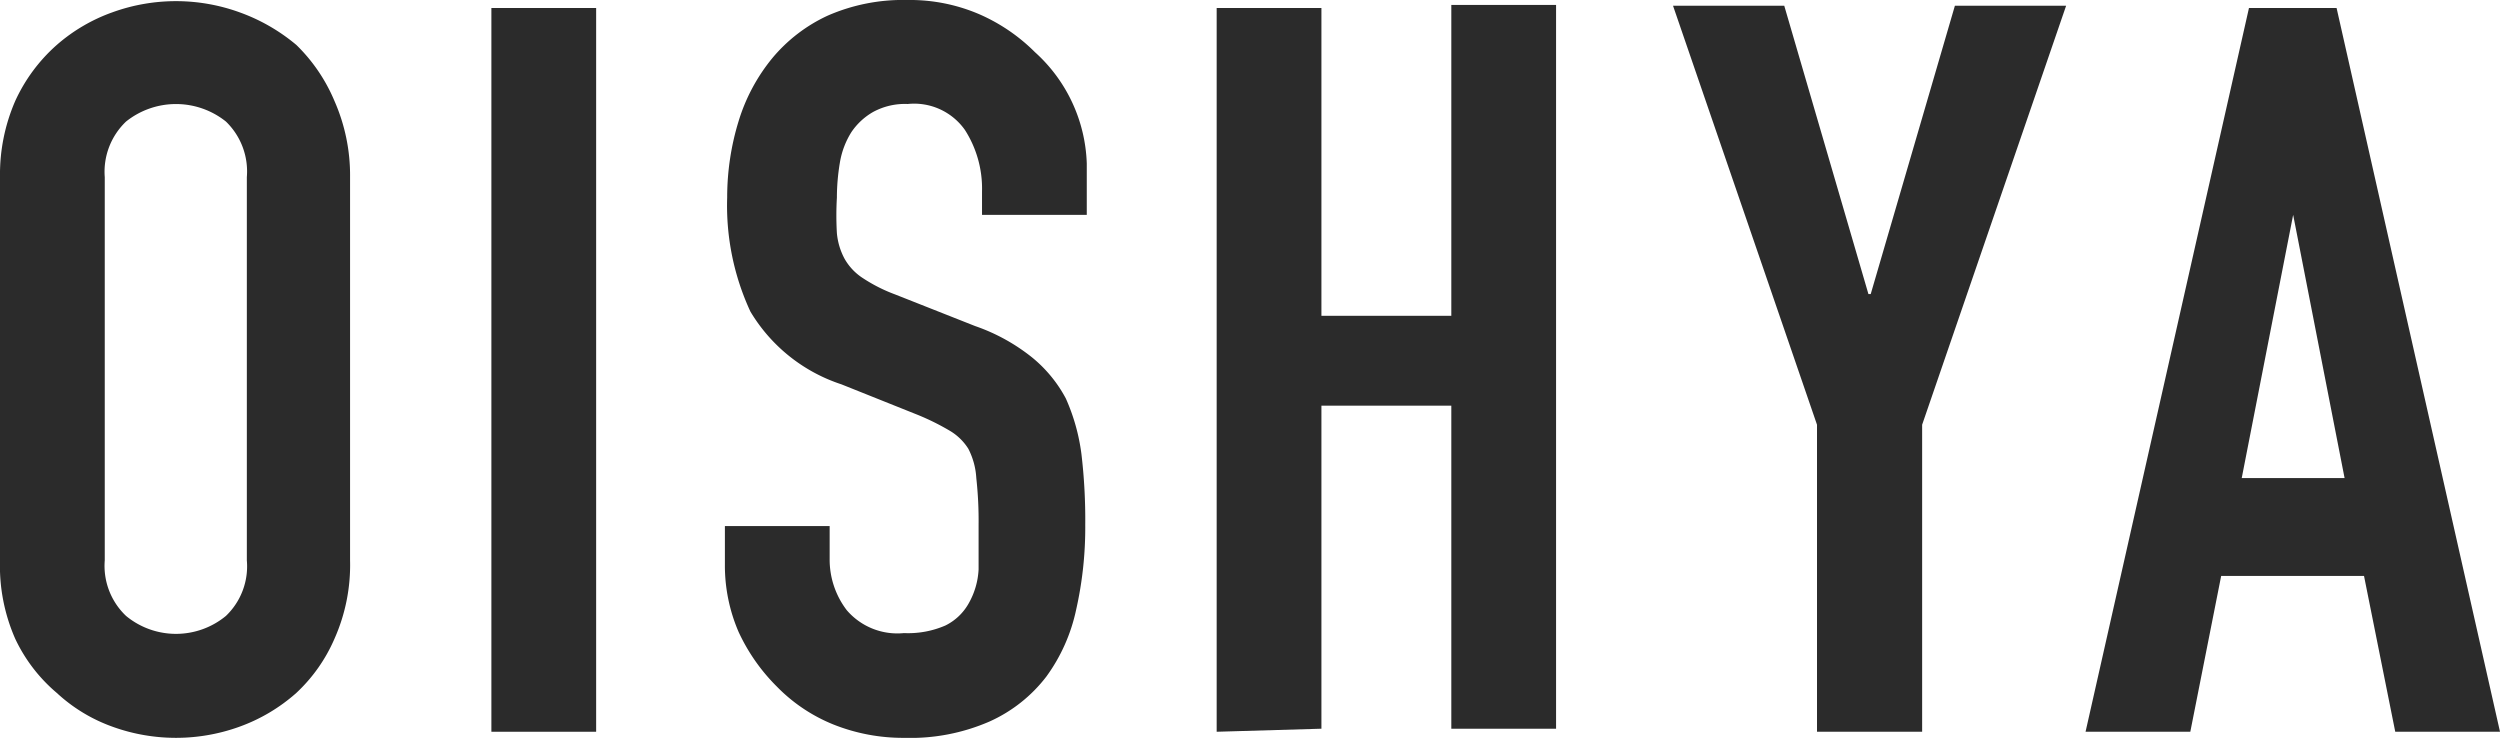
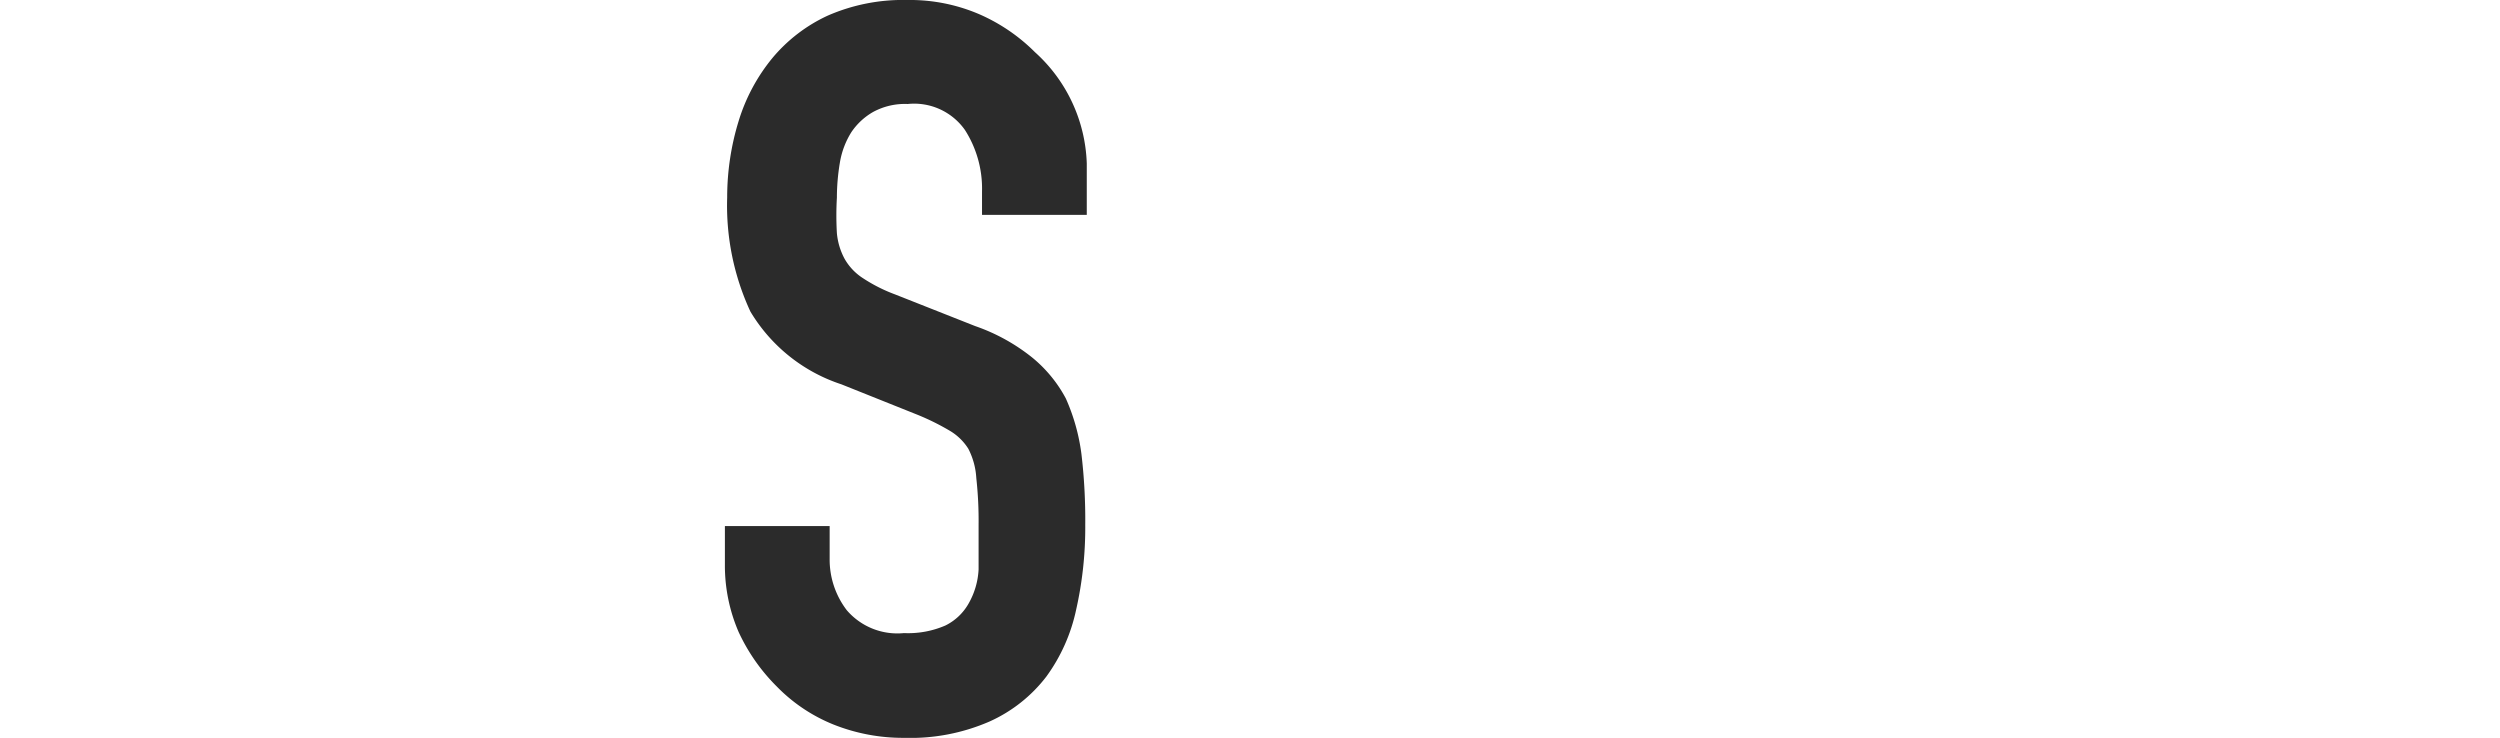
<svg xmlns="http://www.w3.org/2000/svg" viewBox="0 0 65.63 19.37">
  <g fill="#2b2b2b" transform="translate(-117.47 -140.71)">
-     <path d="m117.47 145.36a4.84 4.84 0 0 1 .4-2 4.41 4.41 0 0 1 1.09-1.47 4.52 4.52 0 0 1 1.47-.86 4.9 4.9 0 0 1 3.32 0 4.88 4.88 0 0 1 1.5.86 4.46 4.46 0 0 1 1 1.47 4.84 4.84 0 0 1 .41 2v10.06a4.76 4.76 0 0 1 -.41 2.06 4.24 4.24 0 0 1 -1 1.42 4.59 4.59 0 0 1 -1.5.89 4.9 4.9 0 0 1 -3.32 0 4.26 4.26 0 0 1 -1.47-.89 4.21 4.21 0 0 1 -1.09-1.42 4.76 4.76 0 0 1 -.4-2.06zm2.75 10.06a1.81 1.81 0 0 0 .56 1.46 2.06 2.06 0 0 0 2.62 0 1.8 1.8 0 0 0 .55-1.46v-10.06a1.82 1.82 0 0 0 -.55-1.46 2.1 2.1 0 0 0 -2.62 0 1.82 1.82 0 0 0 -.56 1.46z" />
-     <path d="m130.37 159.92v-19h2.75v19z" />
    <path d="m146 146.35h-2.75v-.61a2.85 2.85 0 0 0 -.45-1.62 1.63 1.63 0 0 0 -1.5-.68 1.75 1.75 0 0 0 -.91.21 1.71 1.71 0 0 0 -.57.53 2.16 2.16 0 0 0 -.3.79 5.64 5.64 0 0 0 -.08.93 8 8 0 0 0 0 .93 1.75 1.75 0 0 0 .2.67 1.46 1.46 0 0 0 .48.51 4.15 4.15 0 0 0 .85.43l2.1.83a5 5 0 0 1 1.49.82 3.52 3.52 0 0 1 .89 1.08 5.2 5.2 0 0 1 .41 1.46 14.69 14.69 0 0 1 .1 1.86 9.77 9.77 0 0 1 -.24 2.23 4.6 4.6 0 0 1 -.78 1.75 3.88 3.88 0 0 1 -1.49 1.18 5.2 5.2 0 0 1 -2.24.43 4.93 4.93 0 0 1 -1.86-.35 4.35 4.35 0 0 1 -1.49-1 4.94 4.94 0 0 1 -1-1.43 4.39 4.39 0 0 1 -.36-1.78v-1h2.75v.86a2.19 2.19 0 0 0 .45 1.35 1.75 1.75 0 0 0 1.5.6 2.46 2.46 0 0 0 1.09-.2 1.42 1.42 0 0 0 .61-.58 2 2 0 0 0 .26-.89c0-.35 0-.74 0-1.17a10.26 10.26 0 0 0 -.06-1.23 1.91 1.91 0 0 0 -.21-.77 1.44 1.44 0 0 0 -.5-.48 6.41 6.41 0 0 0 -.83-.41l-2-.8a4.37 4.37 0 0 1 -2.39-1.91 6.61 6.61 0 0 1 -.61-3 6.8 6.8 0 0 1 .3-2 4.82 4.82 0 0 1 .89-1.66 4.16 4.16 0 0 1 1.45-1.11 4.93 4.93 0 0 1 2.09-.41 4.61 4.61 0 0 1 1.88.37 4.75 4.75 0 0 1 1.47 1 4.11 4.11 0 0 1 1.36 2.92z" />
-     <path d="m149.41 159.92v-19h2.75v8.08h3.41v-8.16h2.75v19h-2.75v-8.48h-3.41v8.48z" />
-     <path d="m165.17 159.92v-8.06l-3.78-11h2.92l2.21 7.57h.06l2.21-7.57h2.92l-3.78 11v8.06z" />
-     <path d="m172.22 159.92 4.29-19h2.3l4.29 19h-2.75l-.82-4.09h-3.75l-.81 4.09zm6.8-6.66-1.35-6.91-1.35 6.91z" />
  </g>
</svg>